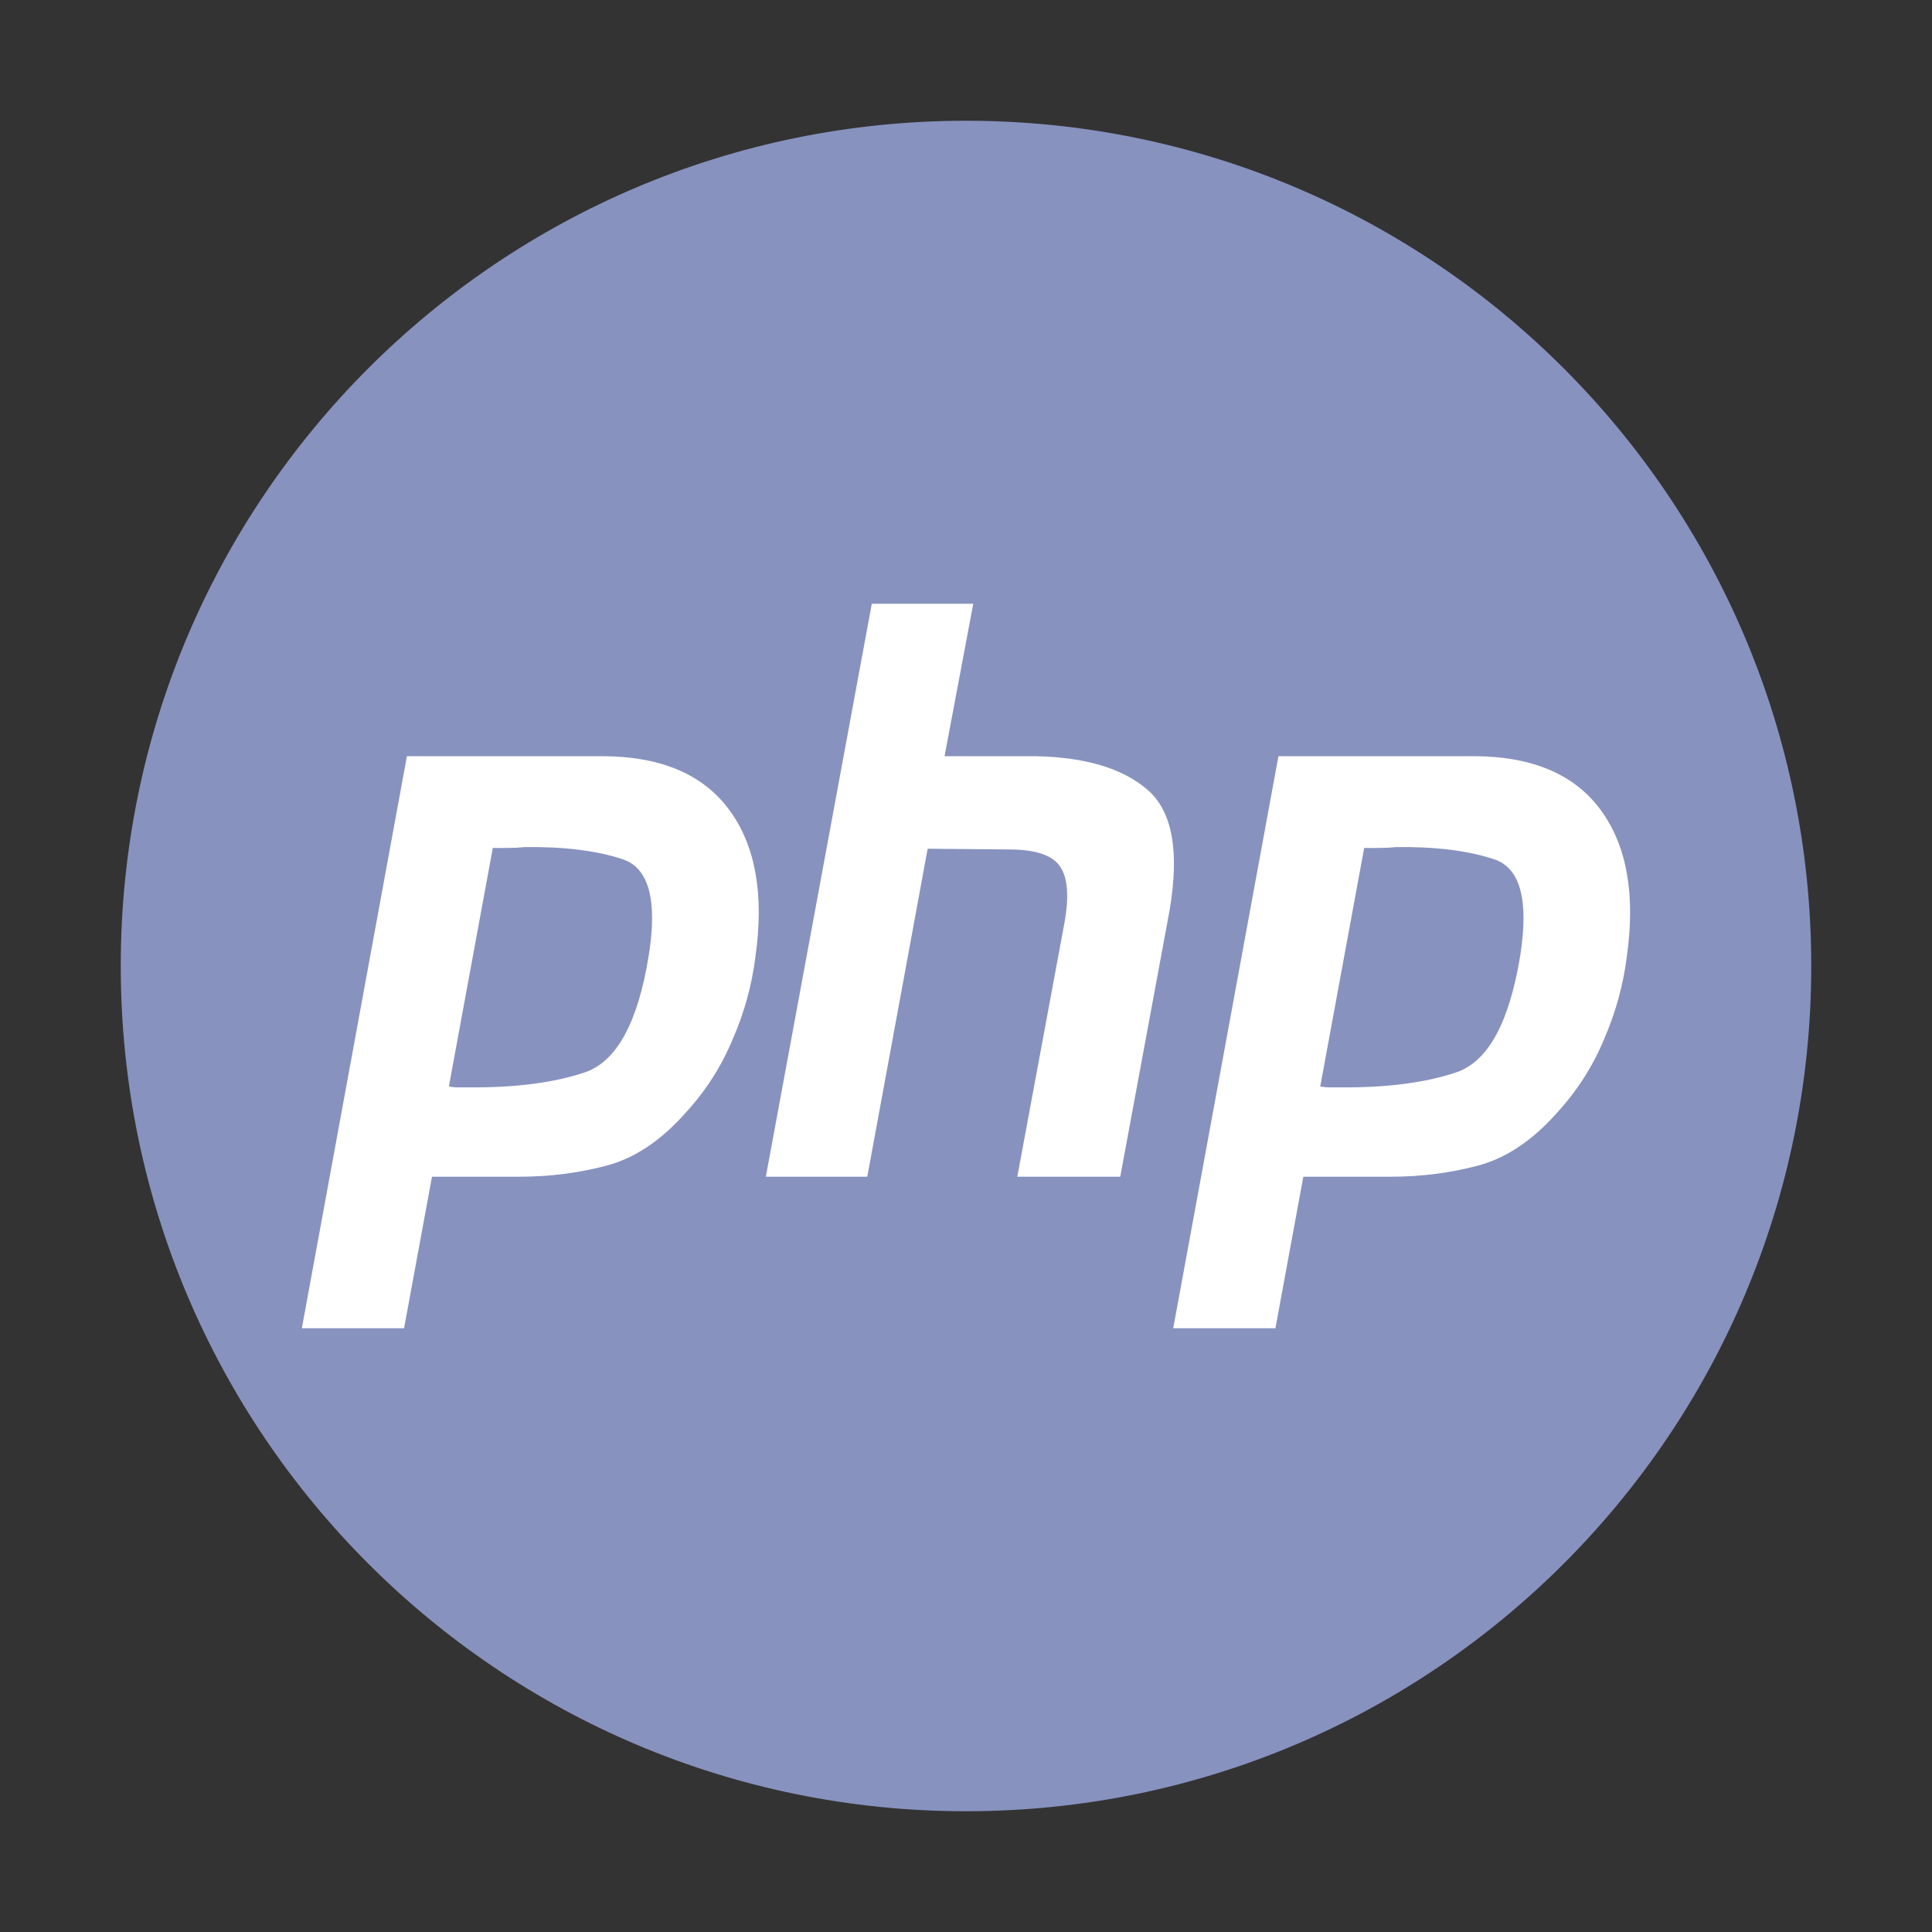
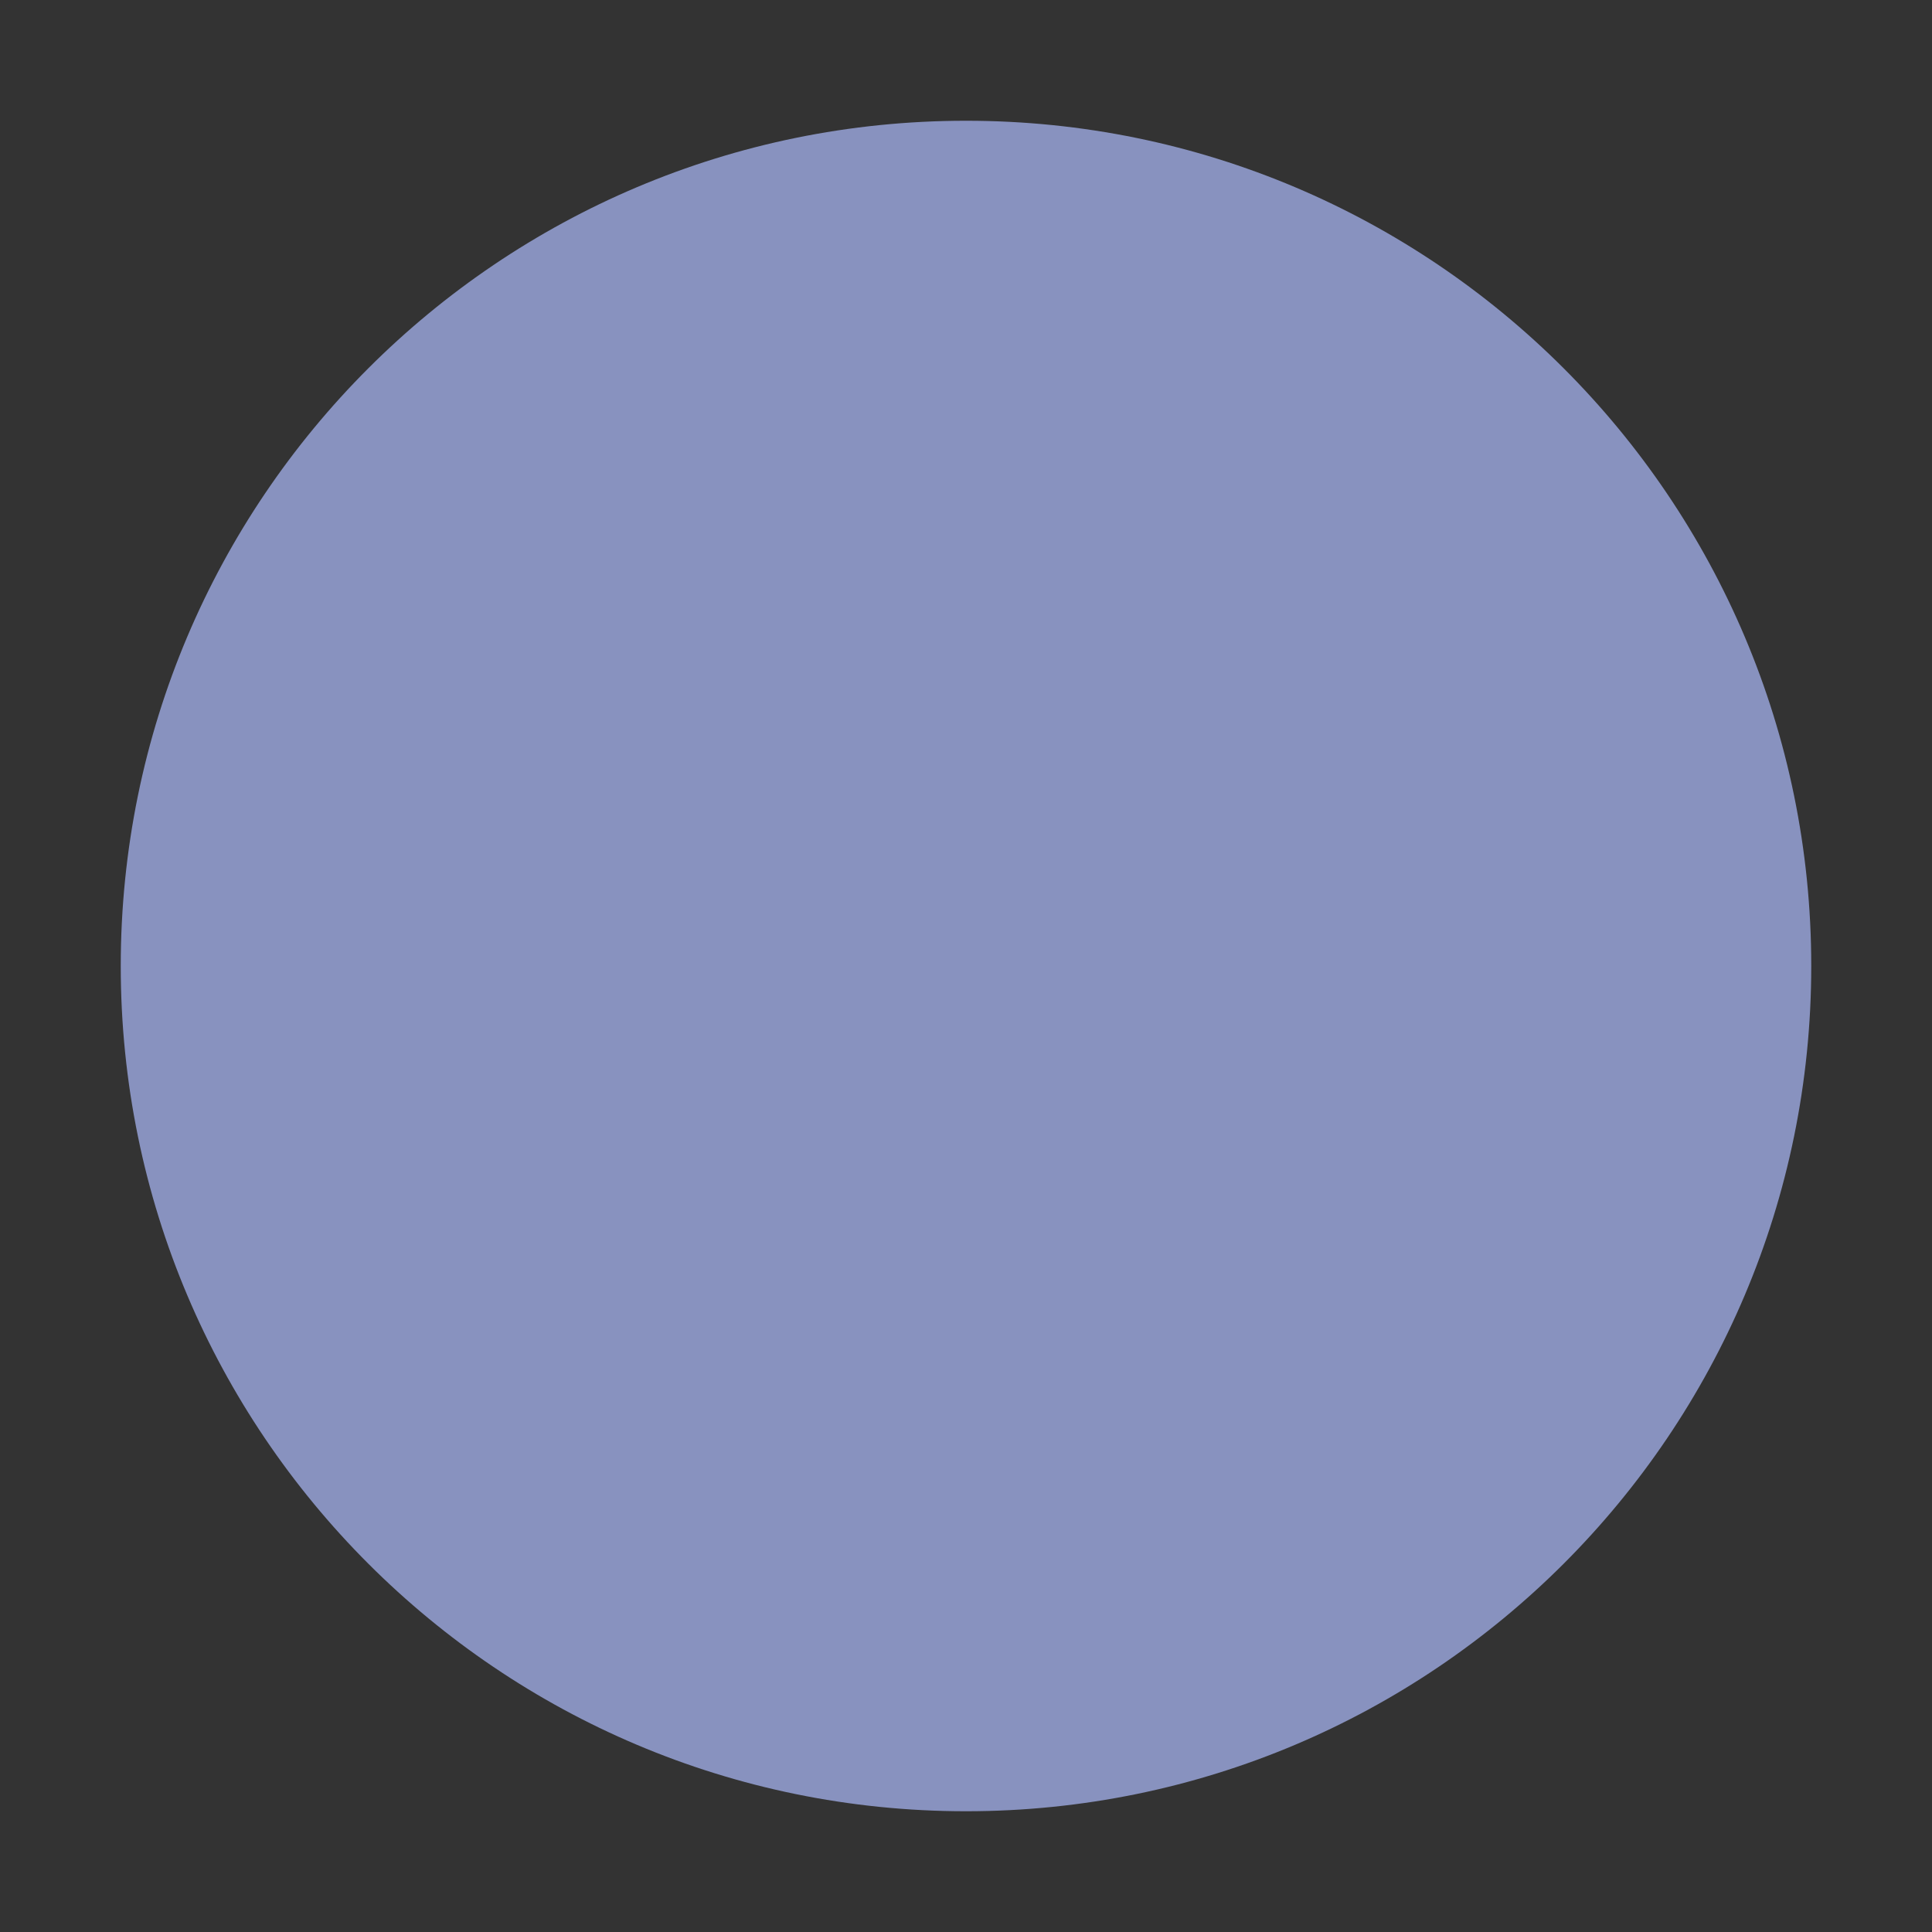
<svg xmlns="http://www.w3.org/2000/svg" width="50px" height="50px" viewBox="0 0 50 50" version="1.1">
  <rect x="0" y="0" width="50" height="50" fill="#333333" stroke="none" />
  <g id="surface1">
    <path style=" stroke:none;fill-rule:nonzero;fill:rgb(53.333%,57.255%,74.902%);fill-opacity:1;" d="M 46.875 25 C 46.875 37.082 37.082 46.875 25 46.875 C 12.918 46.875 3.125 37.082 3.125 25 C 3.125 12.918 12.918 3.125 25 3.125 C 37.082 3.125 46.875 12.918 46.875 25 Z M 46.875 25 " />
-     <path style=" stroke:none;fill-rule:nonzero;fill:rgb(100%,100%,100%);fill-opacity:1;" d="M 22.562 15.625 L 25.188 15.625 L 24.445 19.57 L 26.805 19.57 C 28.098 19.598 29.059 19.887 29.695 20.438 C 30.34 20.988 30.531 22.035 30.266 23.574 L 28.992 30.453 L 26.328 30.453 L 27.547 23.887 C 27.672 23.195 27.633 22.707 27.43 22.418 C 27.227 22.129 26.789 21.984 26.117 21.984 L 24.008 21.965 L 22.445 30.453 L 19.82 30.453 Z M 22.562 15.625 " />
-     <path style=" stroke:none;fill-rule:evenodd;fill:rgb(100%,100%,100%);fill-opacity:1;" d="M 10.531 19.57 L 15.629 19.57 C 17.125 19.582 18.211 20.051 18.883 20.973 C 19.555 21.895 19.777 23.156 19.551 24.754 C 19.461 25.48 19.266 26.199 18.961 26.898 C 18.668 27.602 18.262 28.234 17.742 28.801 C 17.109 29.516 16.43 29.969 15.707 30.164 C 14.984 30.355 14.234 30.453 13.461 30.453 L 11.18 30.453 L 10.457 34.375 L 7.812 34.375 Z M 11.617 28.117 L 12.754 21.945 L 13.141 21.945 C 13.277 21.945 13.426 21.938 13.578 21.922 C 14.59 21.91 15.434 22.012 16.105 22.234 C 16.789 22.453 17.02 23.285 16.789 24.73 C 16.512 26.453 15.965 27.457 15.156 27.746 C 14.344 28.023 13.328 28.152 12.113 28.141 L 11.844 28.141 C 11.77 28.141 11.691 28.133 11.617 28.117 Z M 11.617 28.117 " />
-     <path style=" stroke:none;fill-rule:evenodd;fill:rgb(100%,100%,100%);fill-opacity:1;" d="M 38.184 19.57 L 33.086 19.57 L 30.363 34.375 L 33.008 34.375 L 33.73 30.453 L 36.012 30.453 C 36.785 30.453 37.535 30.355 38.258 30.164 C 38.98 29.969 39.66 29.516 40.293 28.801 C 40.812 28.234 41.219 27.602 41.512 26.898 C 41.816 26.199 42.012 25.48 42.102 24.754 C 42.328 23.156 42.105 21.895 41.434 20.973 C 40.762 20.051 39.68 19.582 38.184 19.57 Z M 35.305 21.945 L 34.168 28.117 C 34.246 28.133 34.32 28.141 34.398 28.141 L 34.664 28.141 C 35.879 28.152 36.895 28.023 37.707 27.746 C 38.52 27.457 39.062 26.453 39.344 24.73 C 39.57 23.285 39.344 22.453 38.656 22.234 C 37.984 22.012 37.141 21.91 36.129 21.922 C 35.977 21.938 35.828 21.945 35.691 21.945 Z M 35.305 21.945 " />
  </g>
</svg>